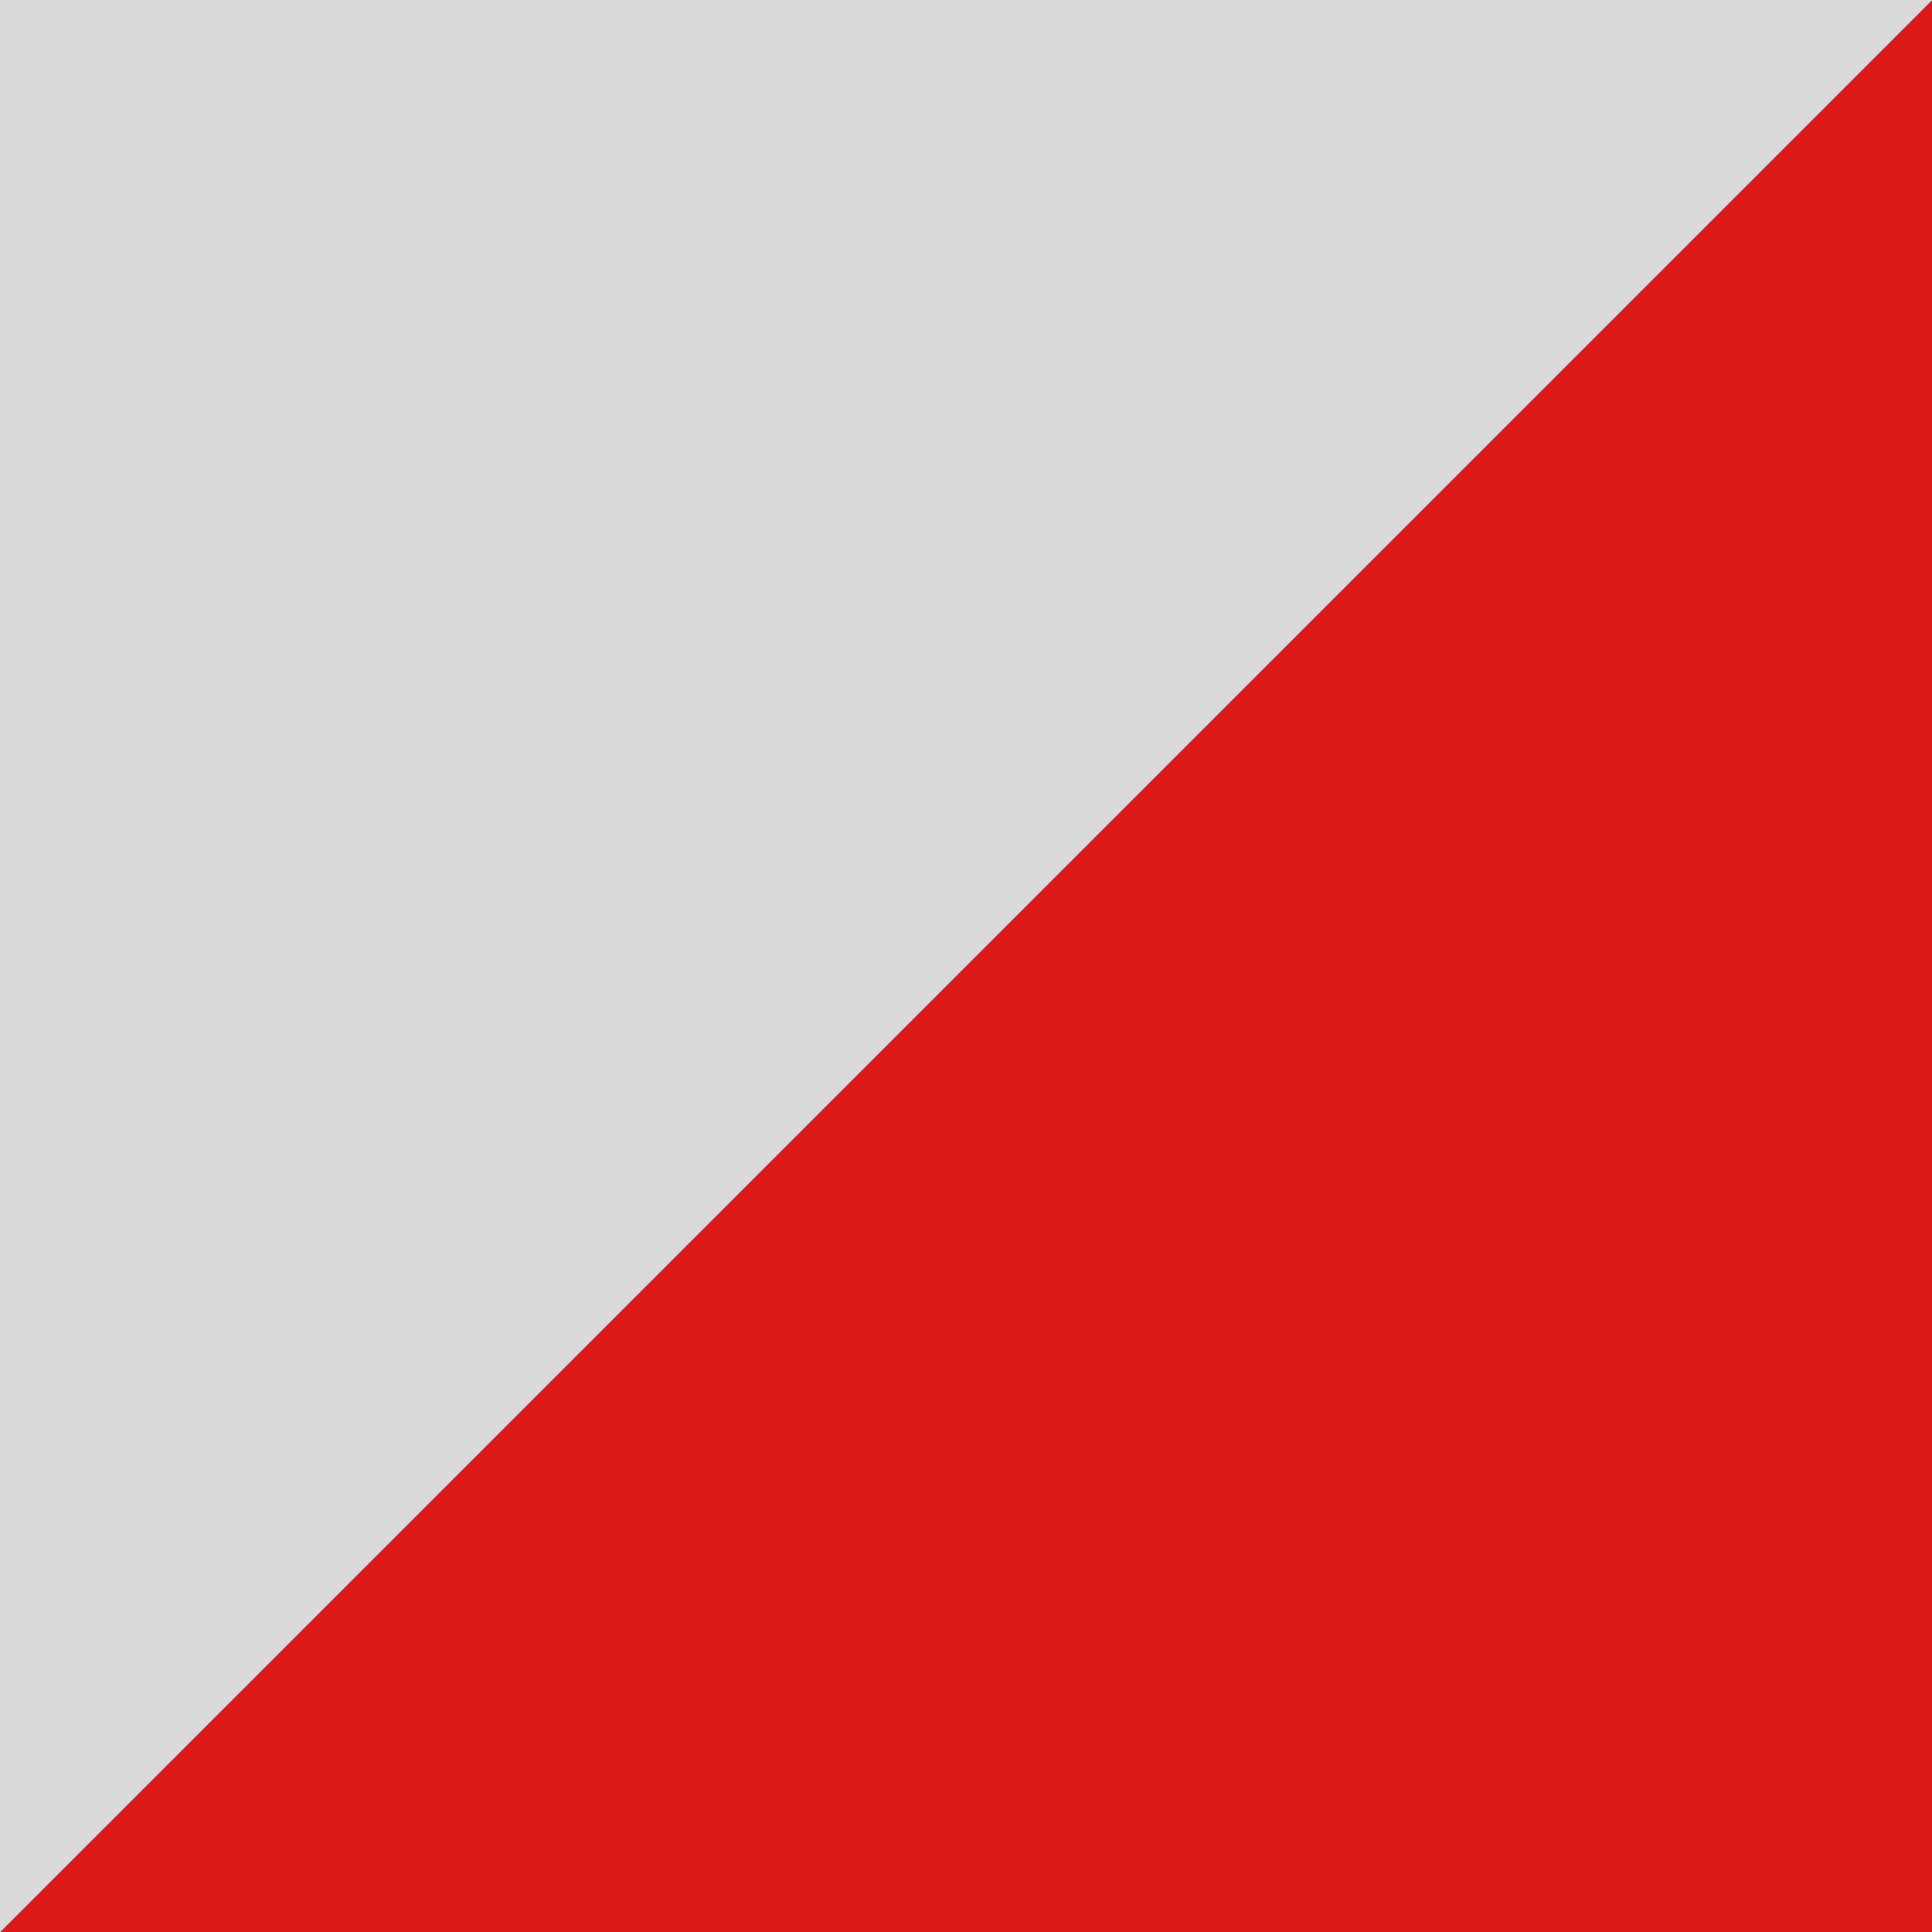
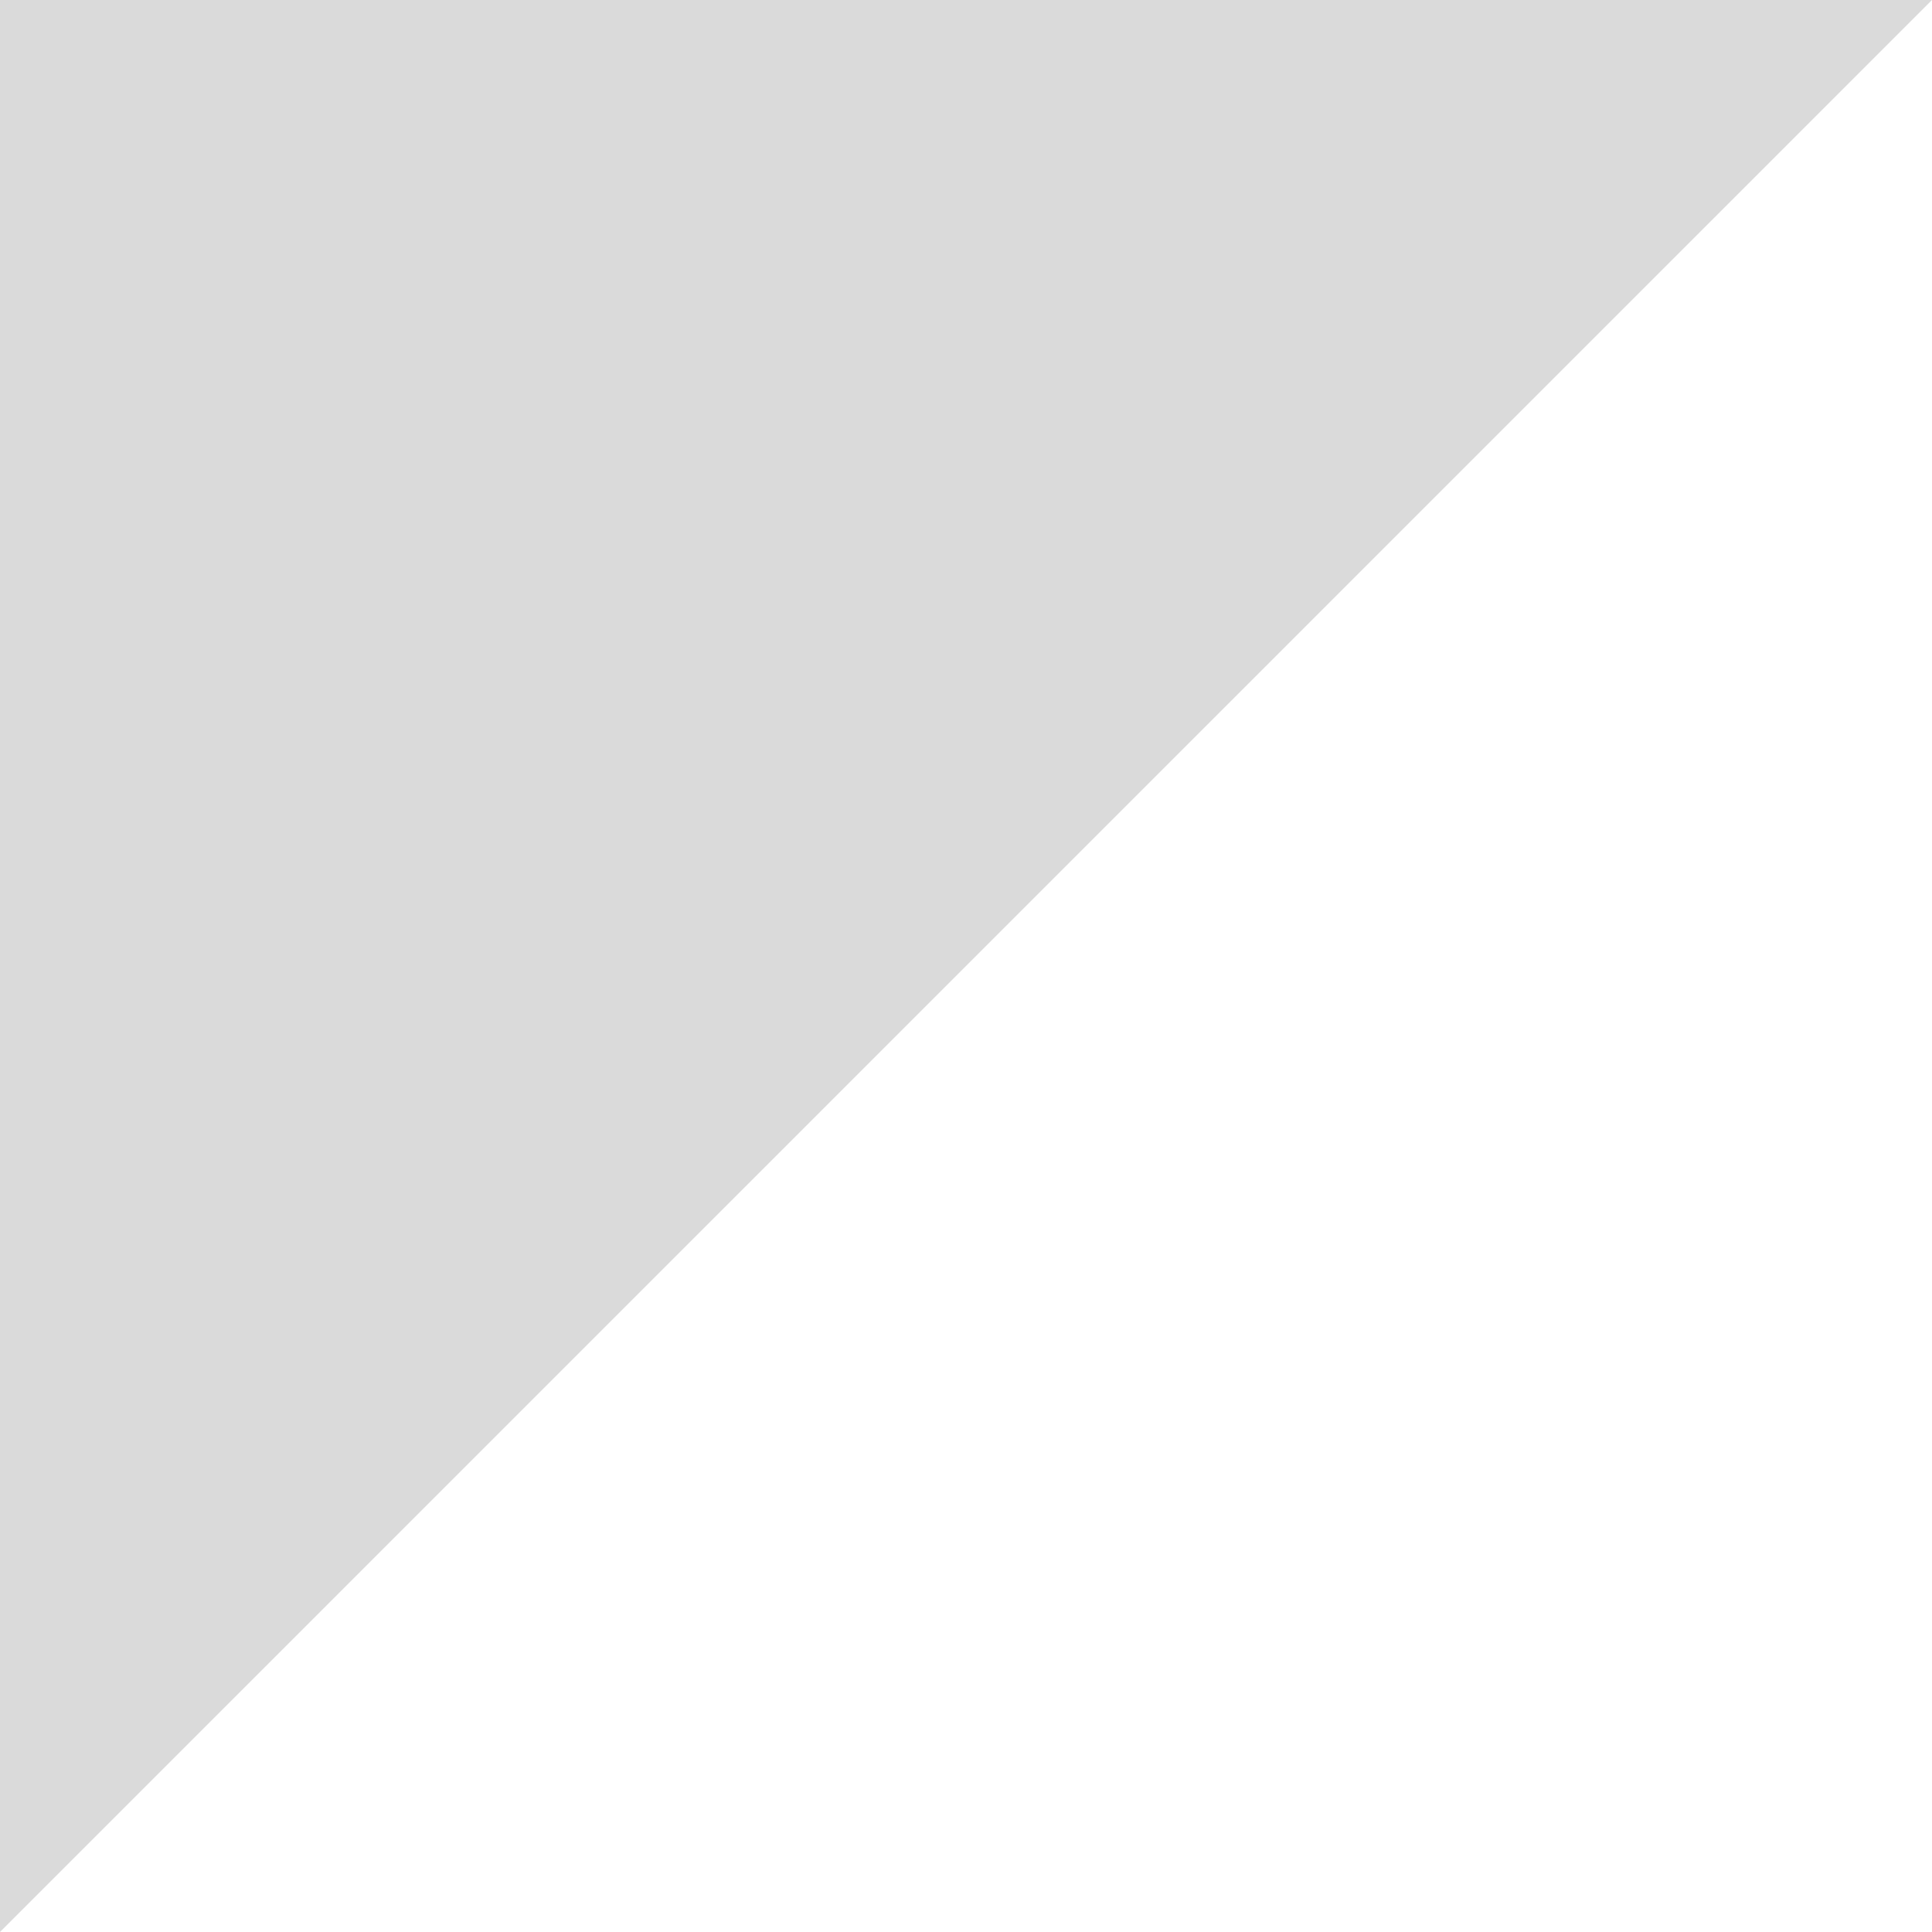
<svg xmlns="http://www.w3.org/2000/svg" id="Farben" width="50" height="50" viewBox="0 0 50 50">
-   <path id="_01" data-name=" 01" d="M0,50H50V0h0L0,50Z" style="fill: #db1919;" />
  <path id="_02" data-name=" 02" d="M0,50L50,0H0V50Z" style="fill: #dadada;" />
</svg>